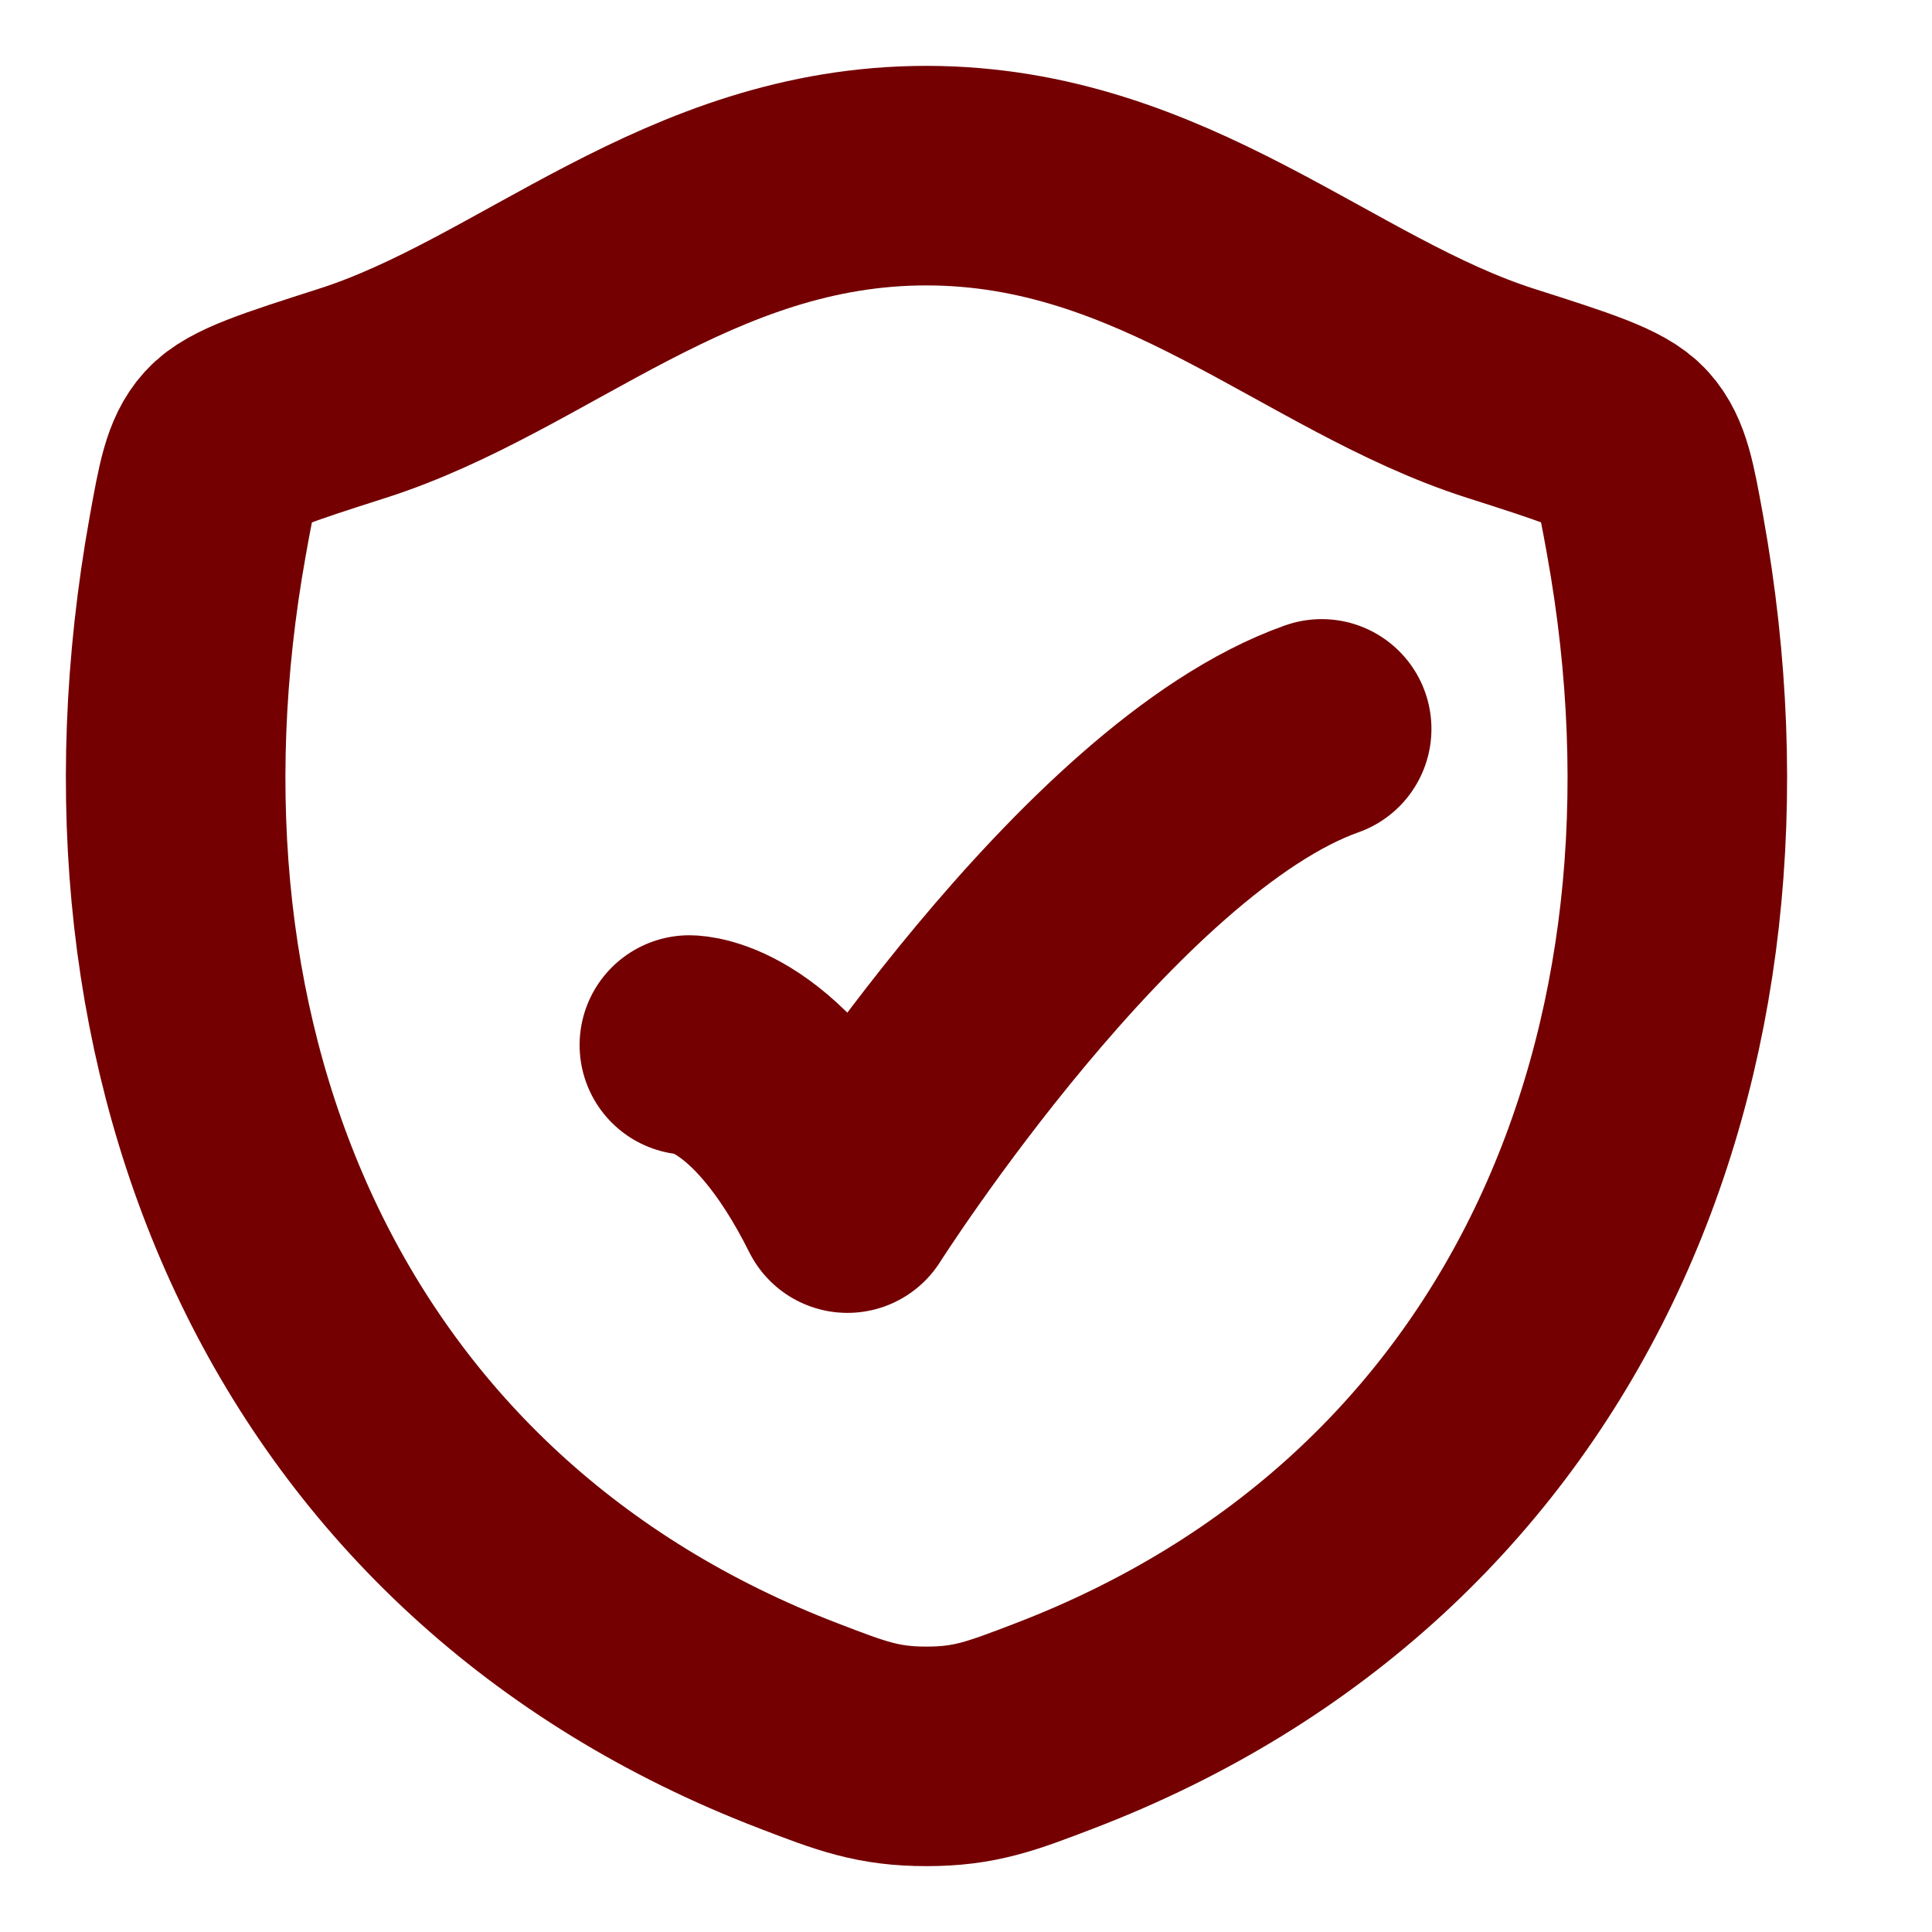
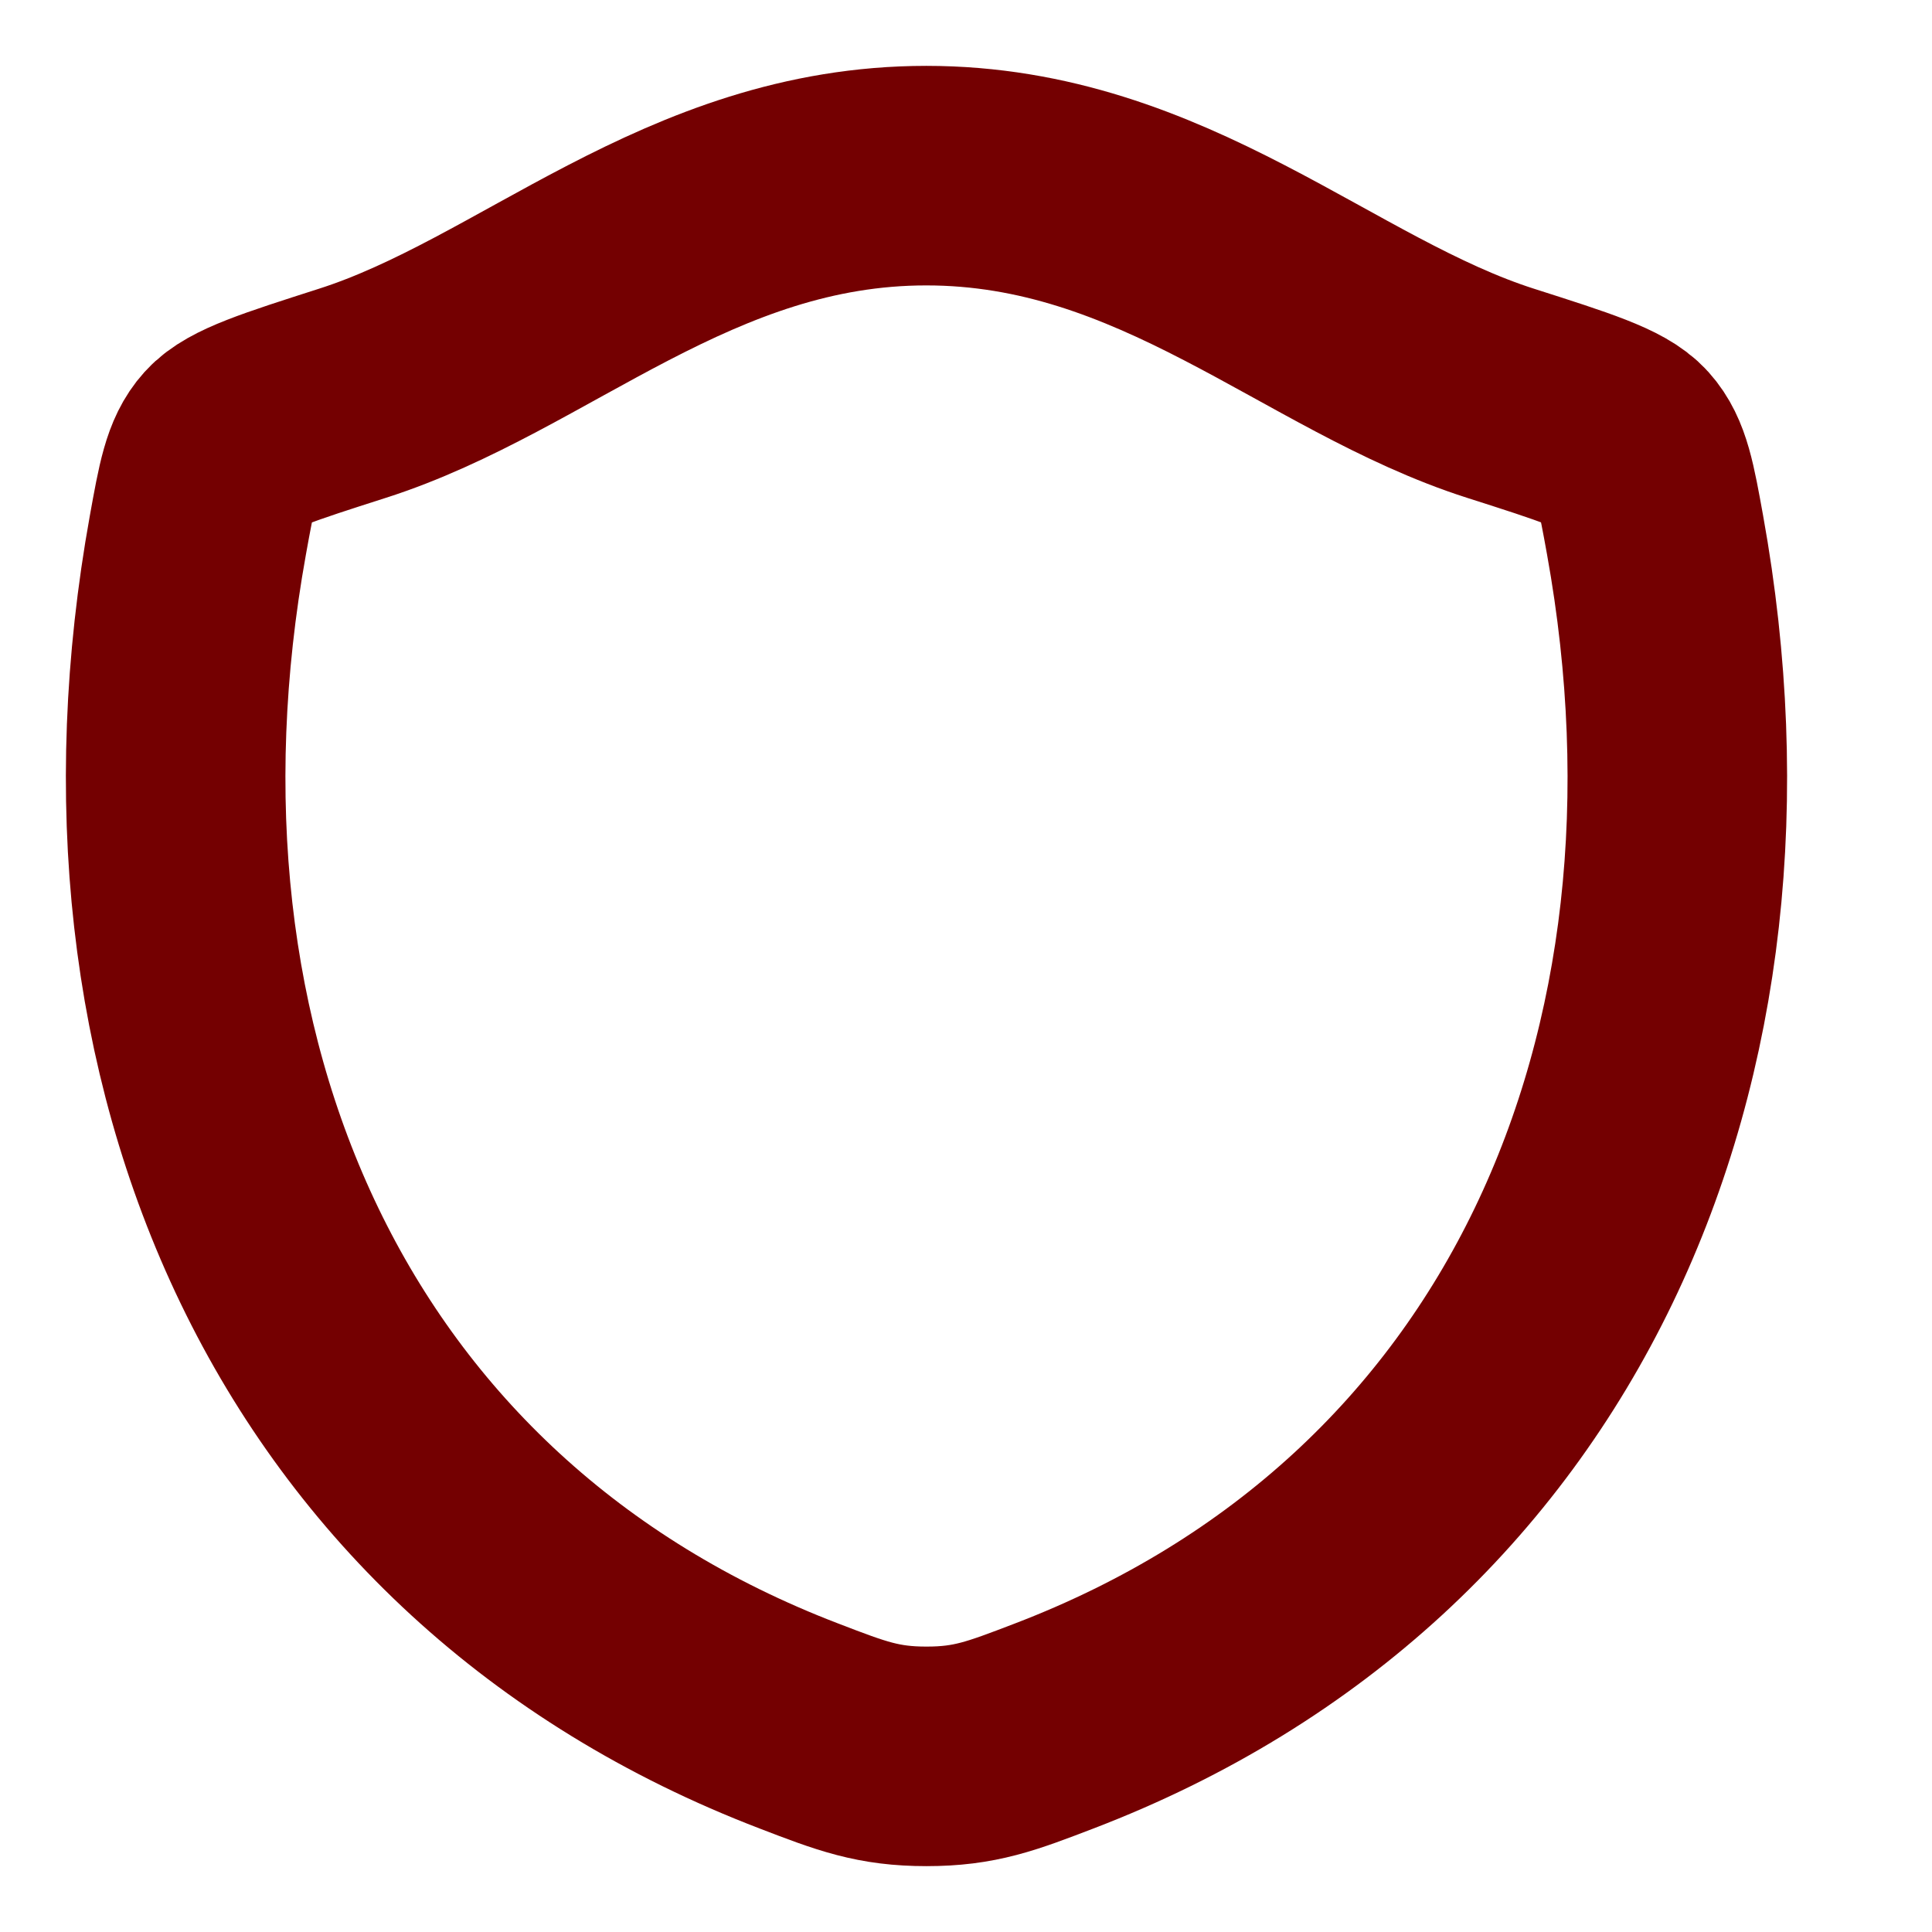
<svg xmlns="http://www.w3.org/2000/svg" width="22" height="22" viewBox="0 0 22 22" fill="none">
  <path d="M10.548 2C7.841 2 6.086 3.817 4.011 4.479C3.166 4.75 2.744 4.884 2.573 5.074C2.402 5.263 2.353 5.541 2.253 6.095C1.182 12.031 3.522 17.52 9.102 19.656C9.7 19.886 10 20 10.551 20C11.102 20 11.402 19.885 12.002 19.655C17.581 17.52 19.918 12.031 18.847 6.095C18.747 5.541 18.697 5.263 18.526 5.073C18.355 4.883 17.934 4.749 17.089 4.479C15.013 3.817 13.255 2 10.548 2Z" stroke="#740001" stroke-width="2.5" stroke-linecap="round" stroke-linejoin="round" />
-   <path d="M7.85 11.9C7.85 11.9 8.75 11.9 9.65 13.7C9.65 13.7 12.509 9.2 15.05 8.3" stroke="#740001" stroke-width="2.5" stroke-linecap="round" stroke-linejoin="round" />
</svg>